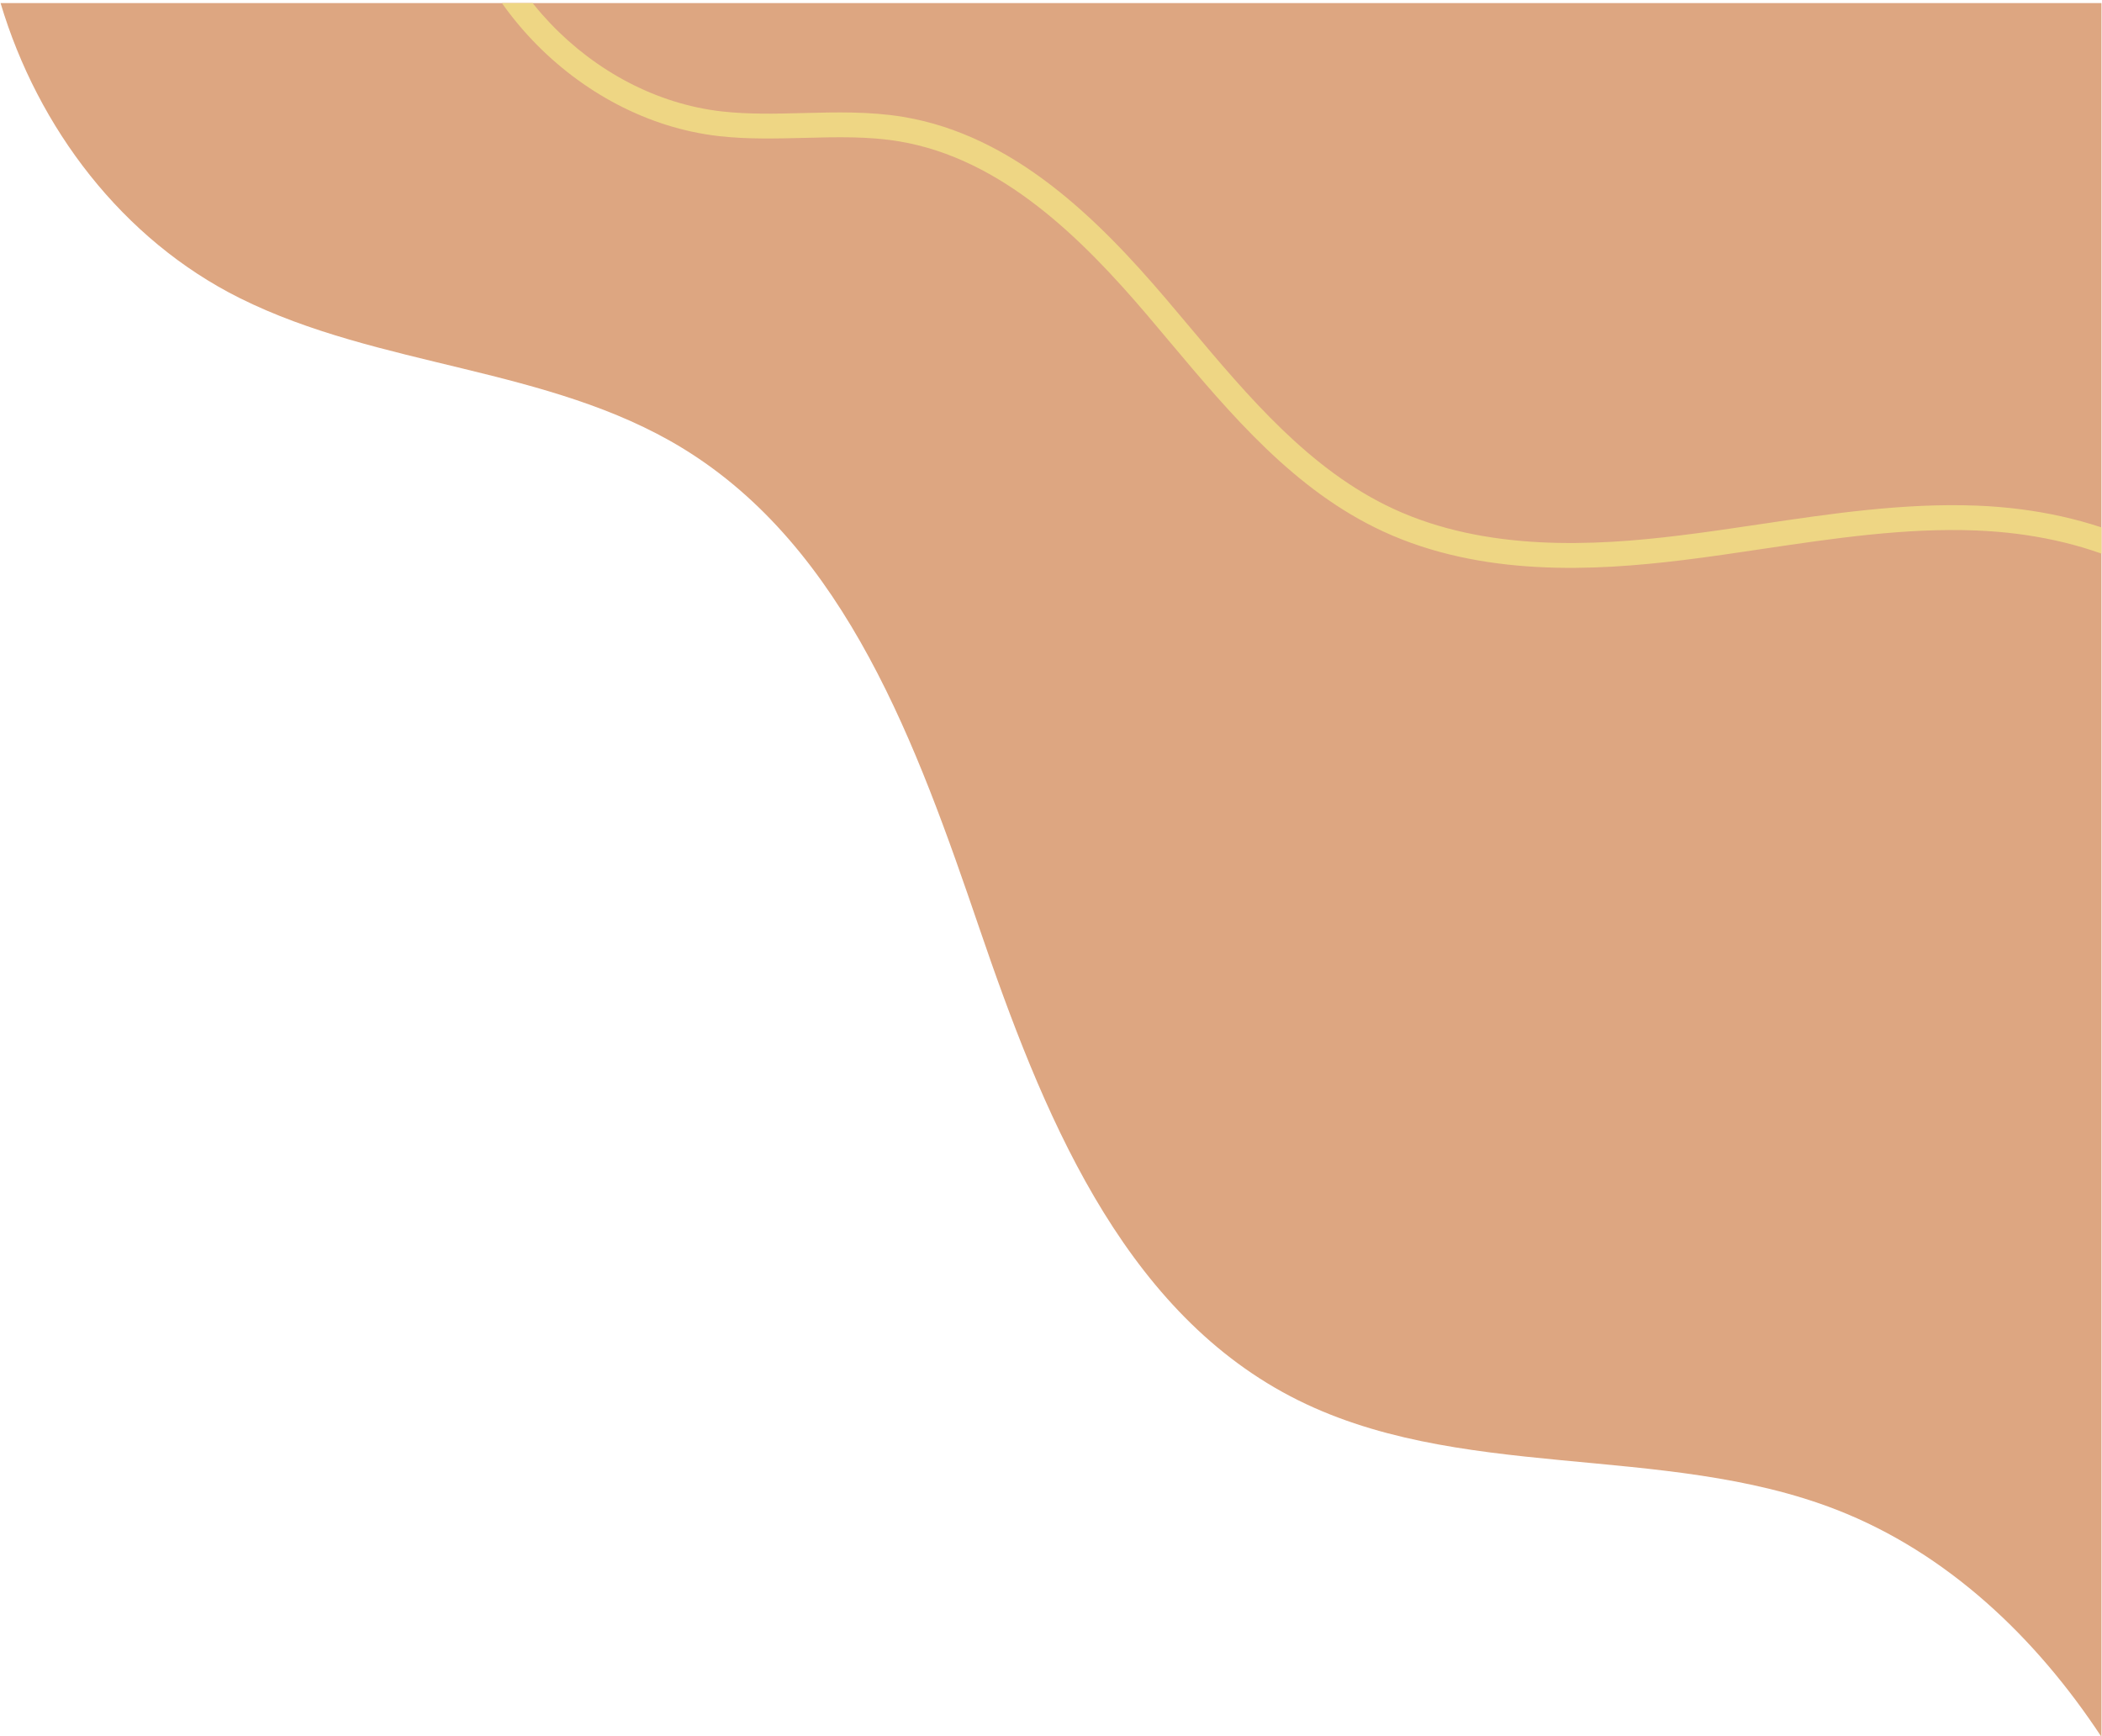
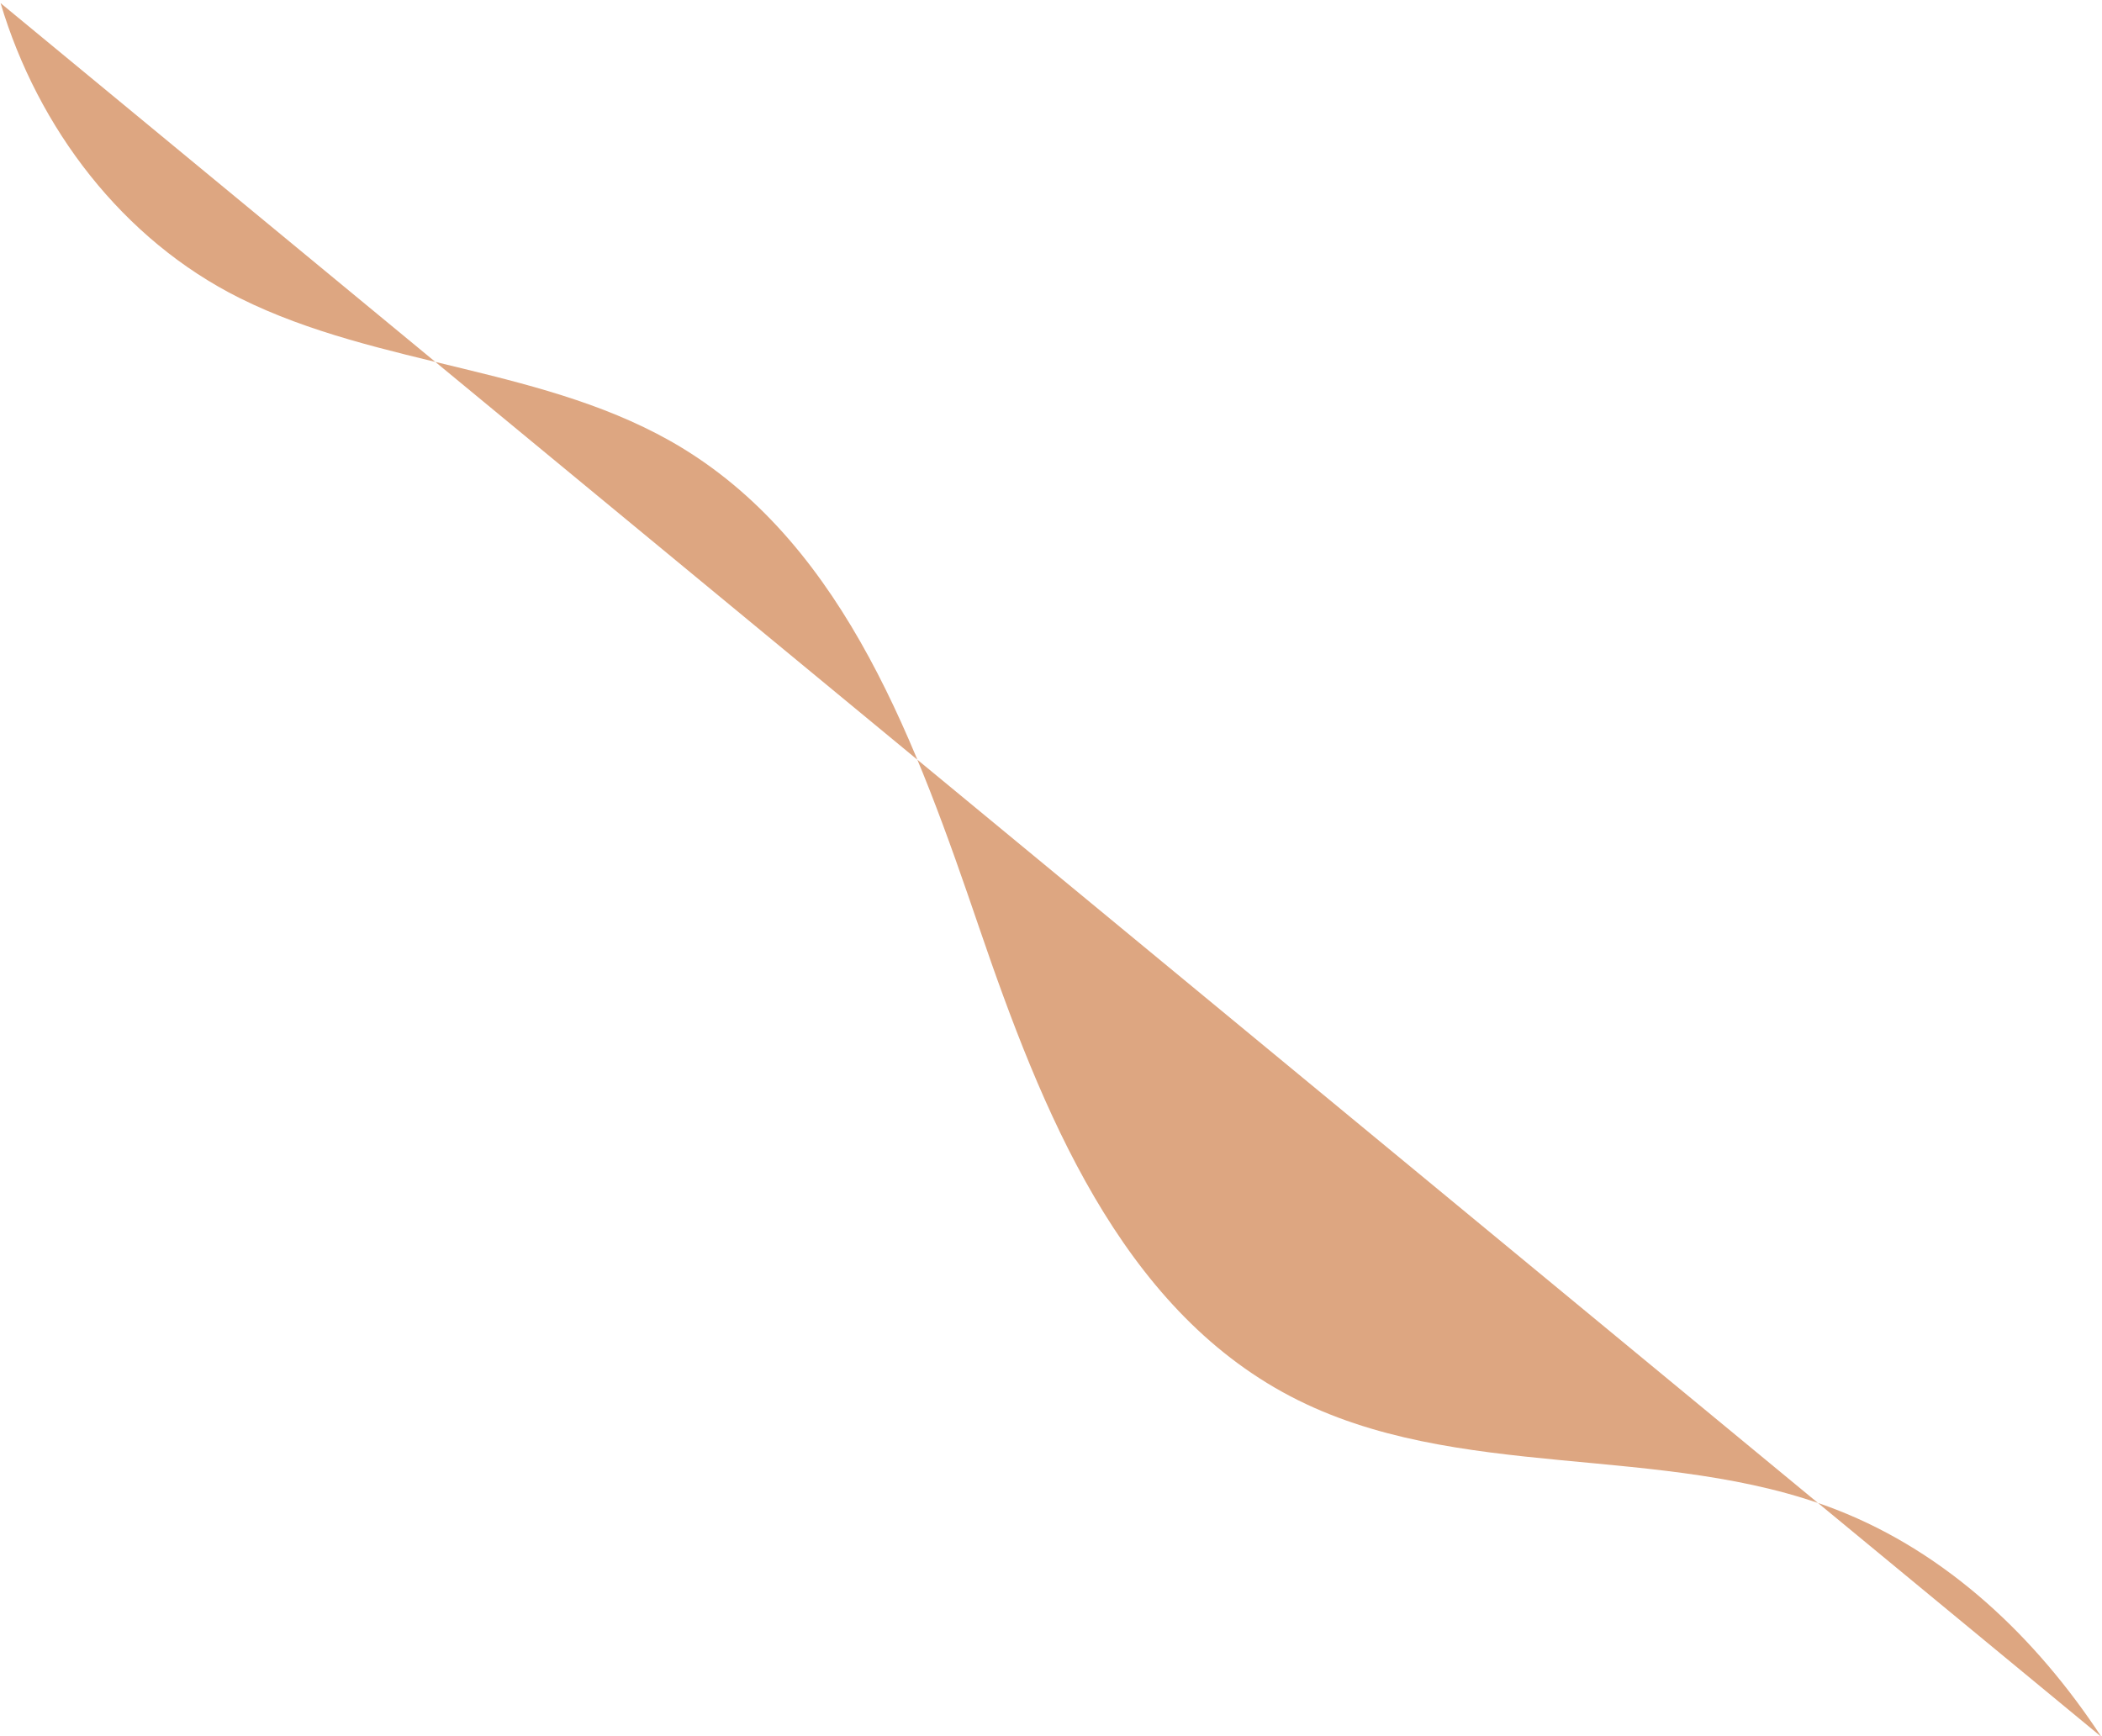
<svg xmlns="http://www.w3.org/2000/svg" width="100%" height="100%" viewBox="0 0 500 413" version="1.1" xml:space="preserve" style="fill-rule:evenodd;clip-rule:evenodd;stroke-linejoin:round;stroke-miterlimit:2;">
  <g transform="matrix(6.34033e-17,-1.035,-1.035,-6.34033e-17,500.909,1987.94)">
-     <path d="M1521.47,1C1544.38,16.061 1563.79,36.494 1573.67,61.842C1589.29,101.888 1579.81,149.338 1599.77,187.408C1620.29,226.546 1665.6,244.621 1707.41,258.906C1749.23,273.191 1794.73,289.446 1817.74,327.177C1836.43,357.845 1836.17,396.736 1852.2,428.877C1865.63,455.799 1891.25,475.261 1920,483.839L1920,1L1521.47,1Z" style="fill:rgb(221,166,129);fill-rule:nonzero;" />
+     <path d="M1521.47,1C1544.38,16.061 1563.79,36.494 1573.67,61.842C1589.29,101.888 1579.81,149.338 1599.77,187.408C1620.29,226.546 1665.6,244.621 1707.41,258.906C1749.23,273.191 1794.73,289.446 1817.74,327.177C1836.43,357.845 1836.17,396.736 1852.2,428.877C1865.63,455.799 1891.25,475.261 1920,483.839L1521.47,1Z" style="fill:rgb(221,166,129);fill-rule:nonzero;" />
  </g>
  <g transform="matrix(6.34033e-17,-1.035,-1.035,-6.34033e-17,500.909,1987.94)">
    <clipPath id="_clip1">
-       <rect x="0" y="1" width="1920" height="1080" />
-     </clipPath>
+       </clipPath>
    <g clip-path="url(#_clip1)">
      <path d="M1955.17,381.219C1922.61,379.517 1893.12,351.465 1889.42,318.689C1888.69,312.166 1888.86,305.562 1889.02,299.175C1889.22,291.598 1889.4,284.44 1888.22,277.342C1884.29,253.714 1865.84,235.266 1848.31,220.334C1846.26,218.593 1844.19,216.858 1842.12,215.118C1825.34,201.02 1807.99,186.443 1798.59,166.155C1788.04,143.382 1789.5,117.467 1791.94,97.433C1792.7,91.17 1793.65,84.827 1794.57,78.69C1796.95,62.653 1799.43,46.068 1798.78,29.796C1797.78,4.441 1788.43,-16.682 1773.13,-28.156L1776.56,-32.722C1793.23,-20.213 1803.41,2.492 1804.49,29.571C1805.15,46.379 1802.64,63.233 1800.21,79.532C1799.3,85.631 1798.36,91.937 1797.61,98.125C1795.25,117.406 1793.83,142.291 1803.77,163.755C1812.63,182.889 1829.49,197.052 1845.8,210.747C1847.88,212.496 1849.95,214.24 1852.01,215.989C1870.33,231.588 1889.63,250.966 1893.85,276.406C1895.12,284.042 1894.92,291.809 1894.73,299.32C1894.57,305.515 1894.41,311.919 1895.1,318.051C1898.49,348.175 1925.57,373.956 1955.46,375.519L1955.17,381.219Z" style="fill:rgb(238,214,132);fill-rule:nonzero;" />
    </g>
  </g>
</svg>